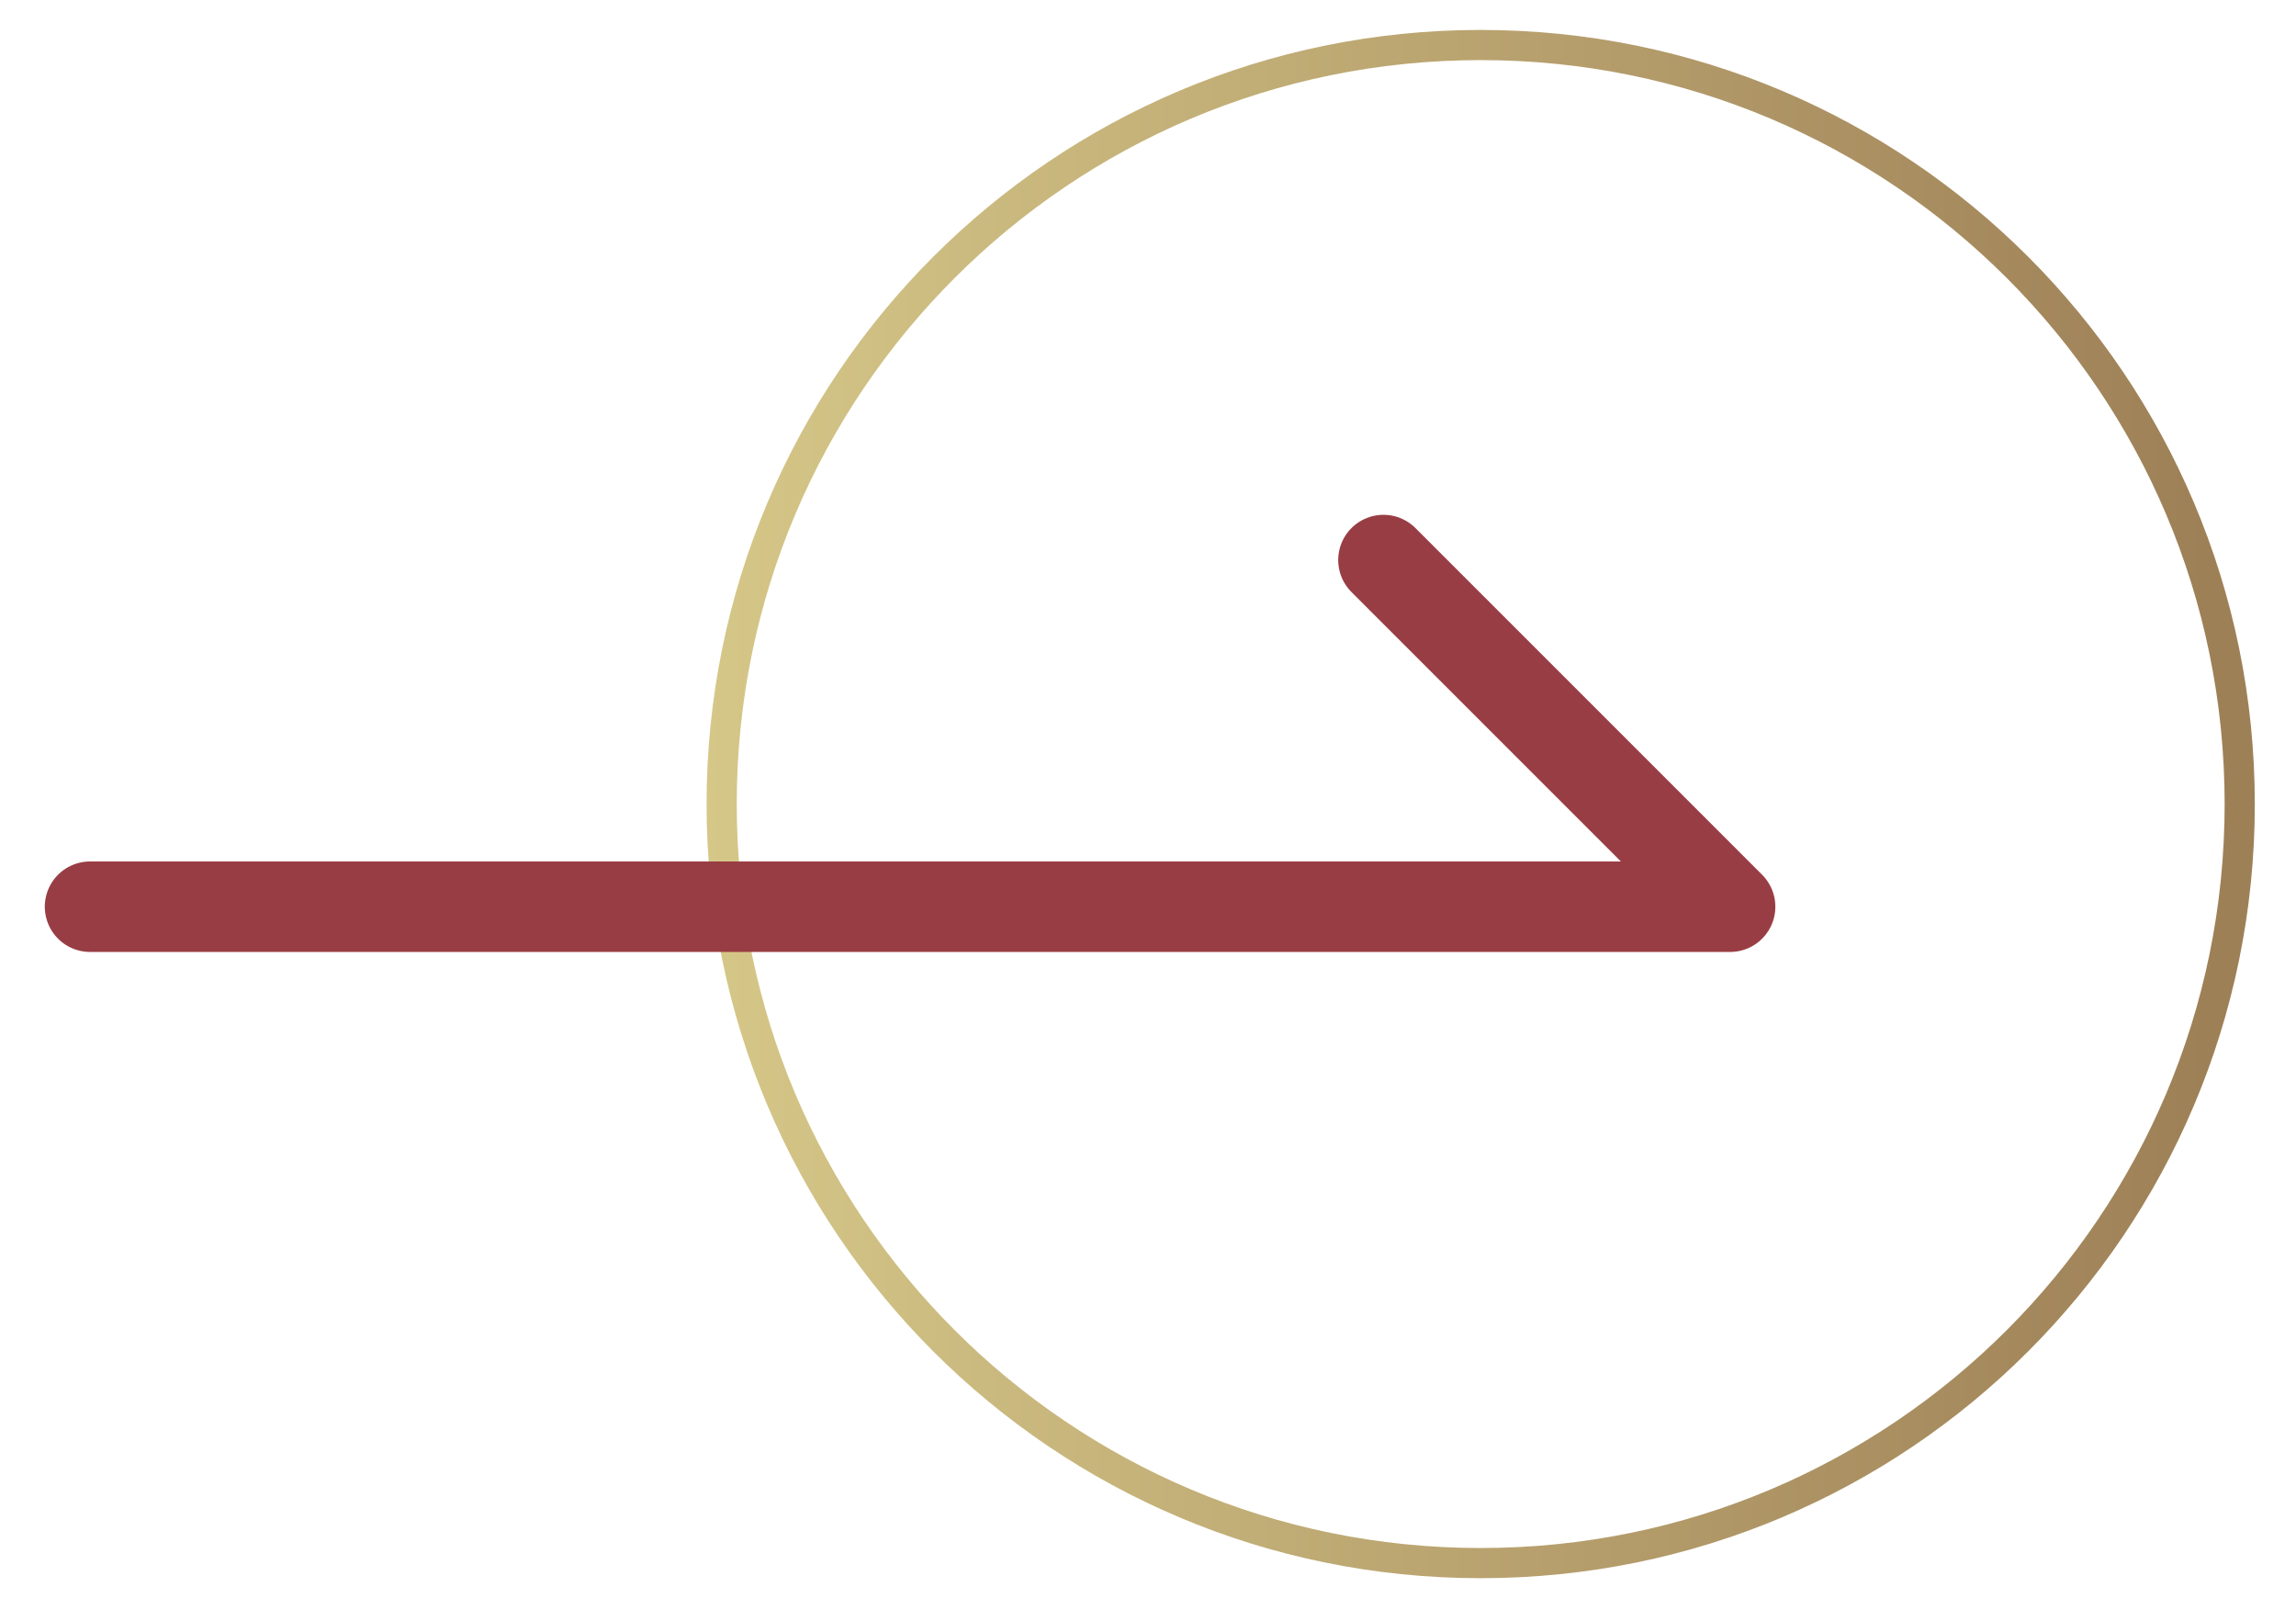
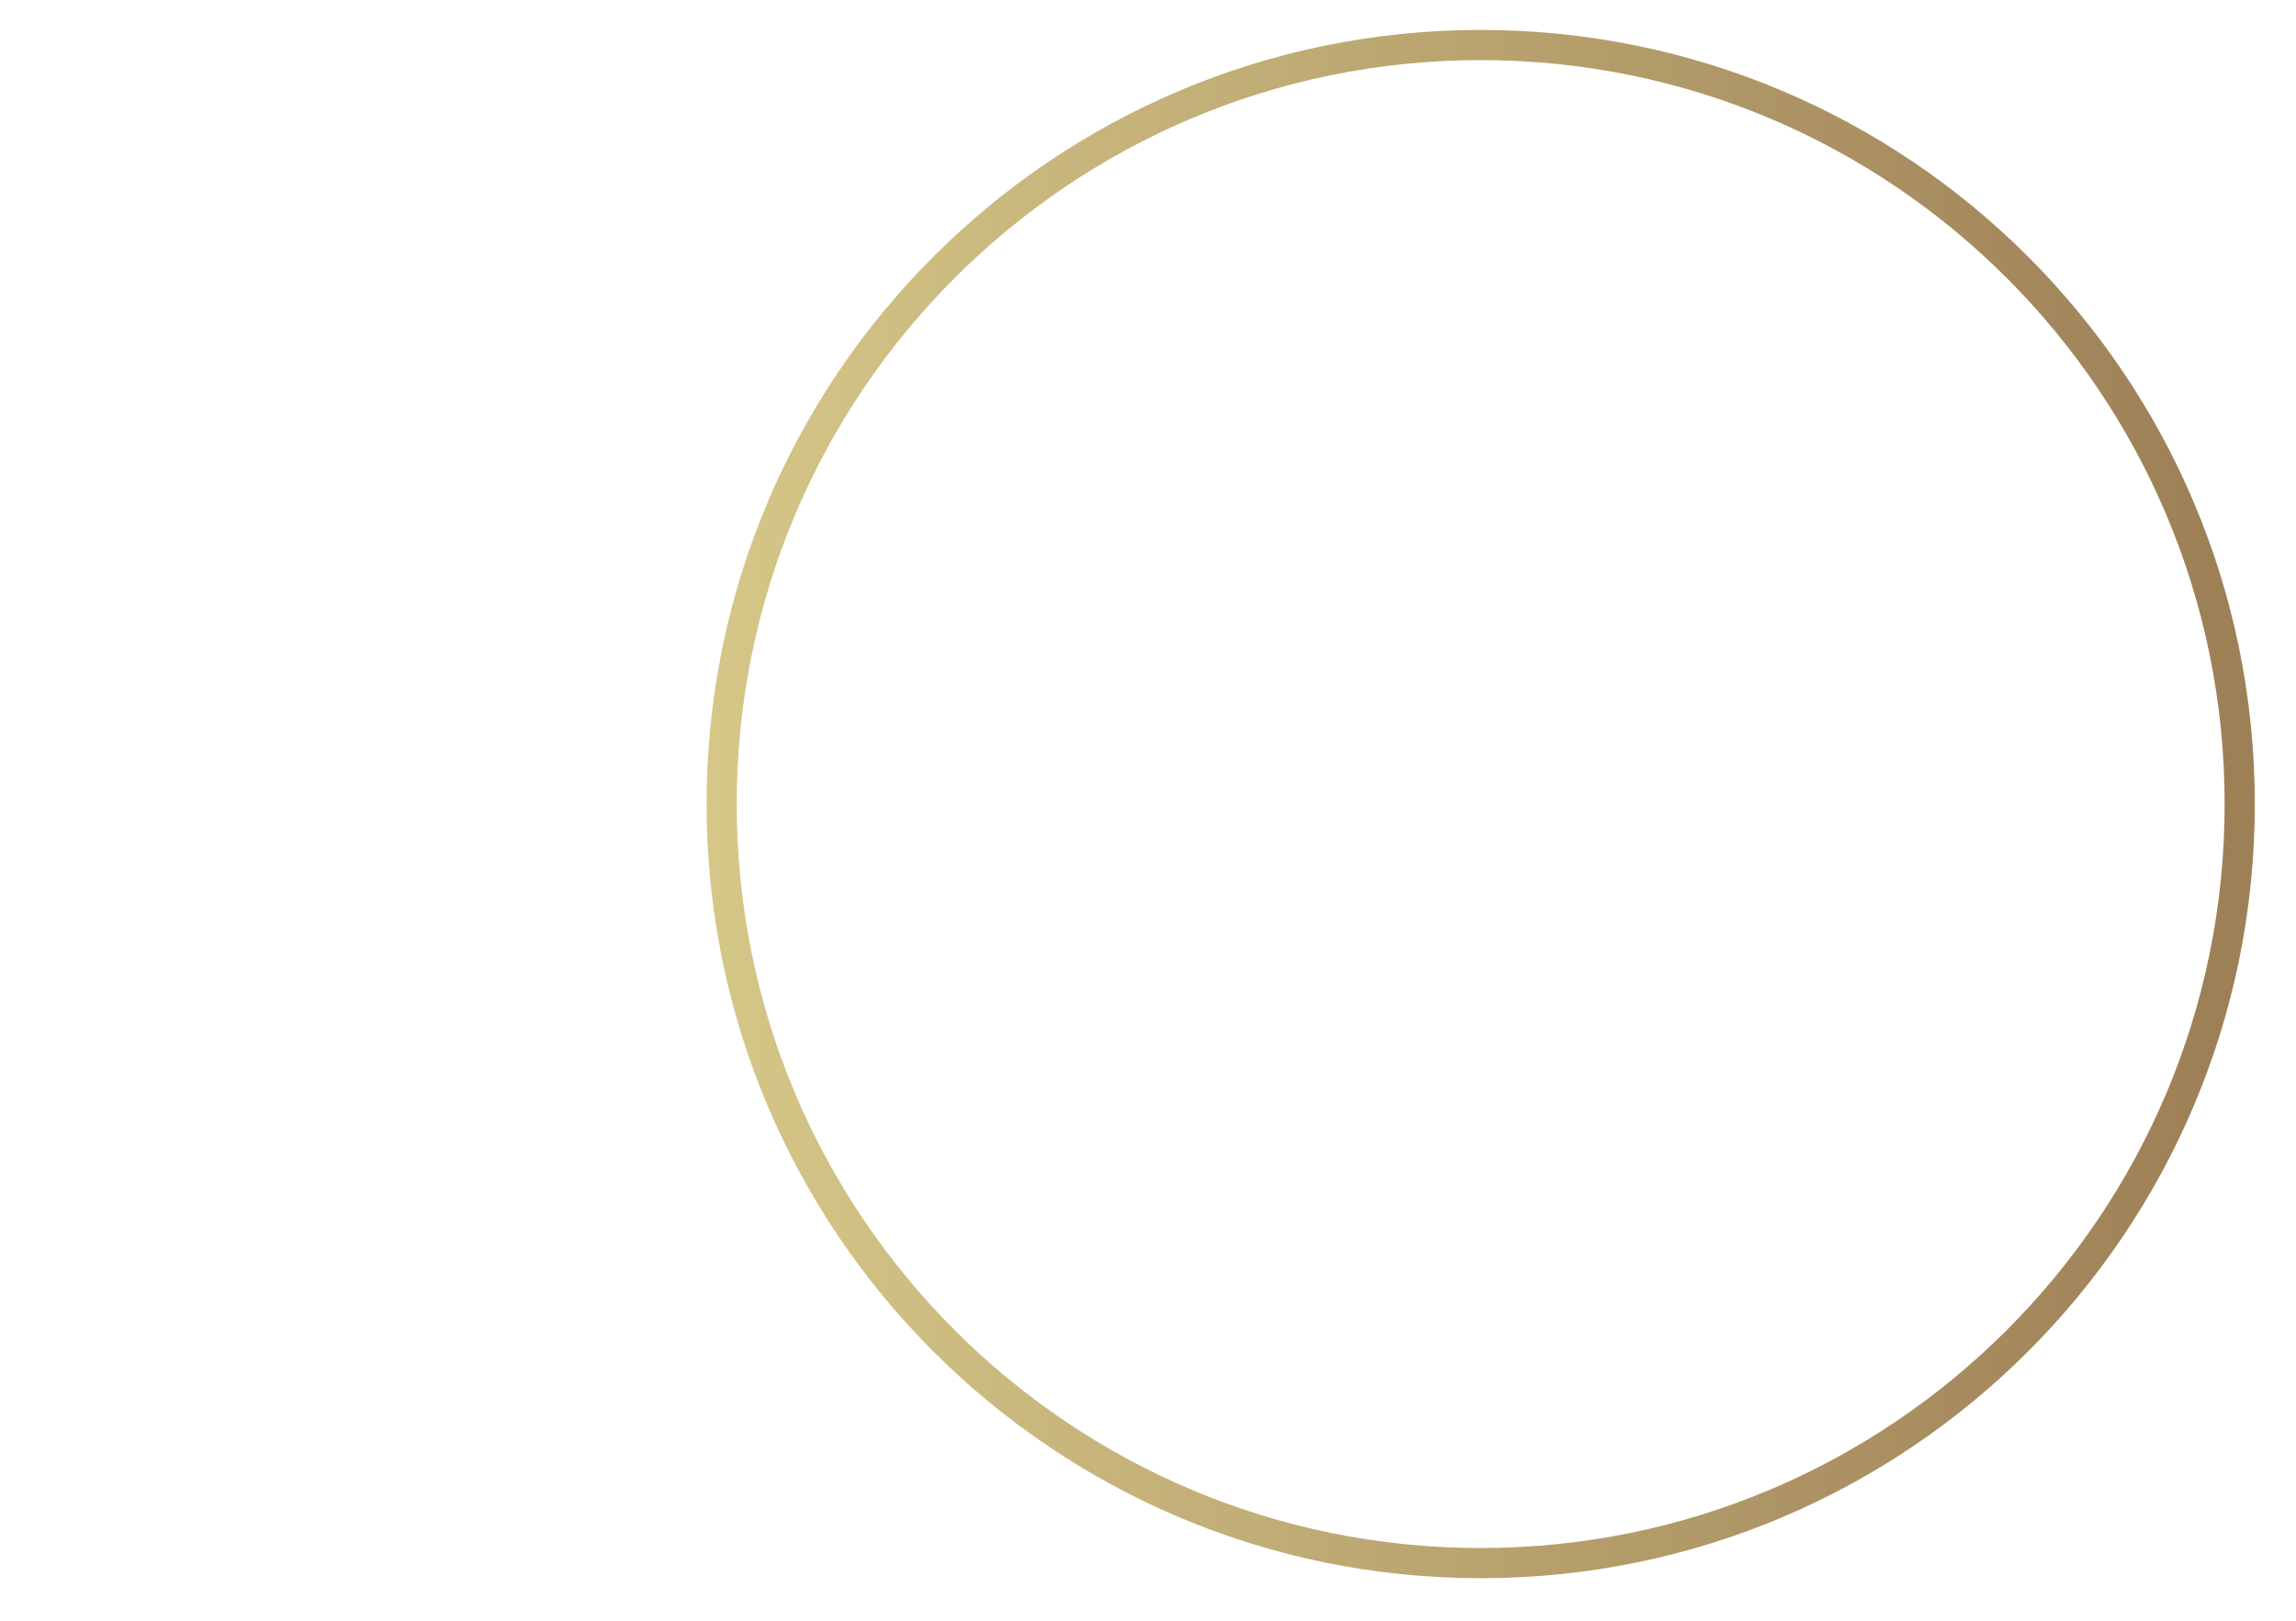
<svg xmlns="http://www.w3.org/2000/svg" width="51" height="36" viewBox="0 0 51 36" fill="none">
  <path d="M32.89 34.72C42.202 34.72 49.75 27.172 49.75 17.86C49.75 8.548 42.202 1 32.89 1C23.579 1 16.03 8.548 16.03 17.86C16.03 27.172 23.579 34.72 32.89 34.72Z" stroke="url(#paint0_linear_421_12235)" stroke-width="0.67" stroke-miterlimit="10" />
-   <path d="M2 20.14H38.43L30.73 12.44" stroke="#993D44" stroke-width="2.01" stroke-linecap="round" stroke-linejoin="round" />
  <defs>
    <linearGradient id="paint0_linear_421_12235" x1="15.7" y1="17.86" x2="50.08" y2="17.86" gradientUnits="userSpaceOnUse">
      <stop stop-color="#D5C788" />
      <stop offset="0.97" stop-color="#9E8057" />
    </linearGradient>
  </defs>
</svg>